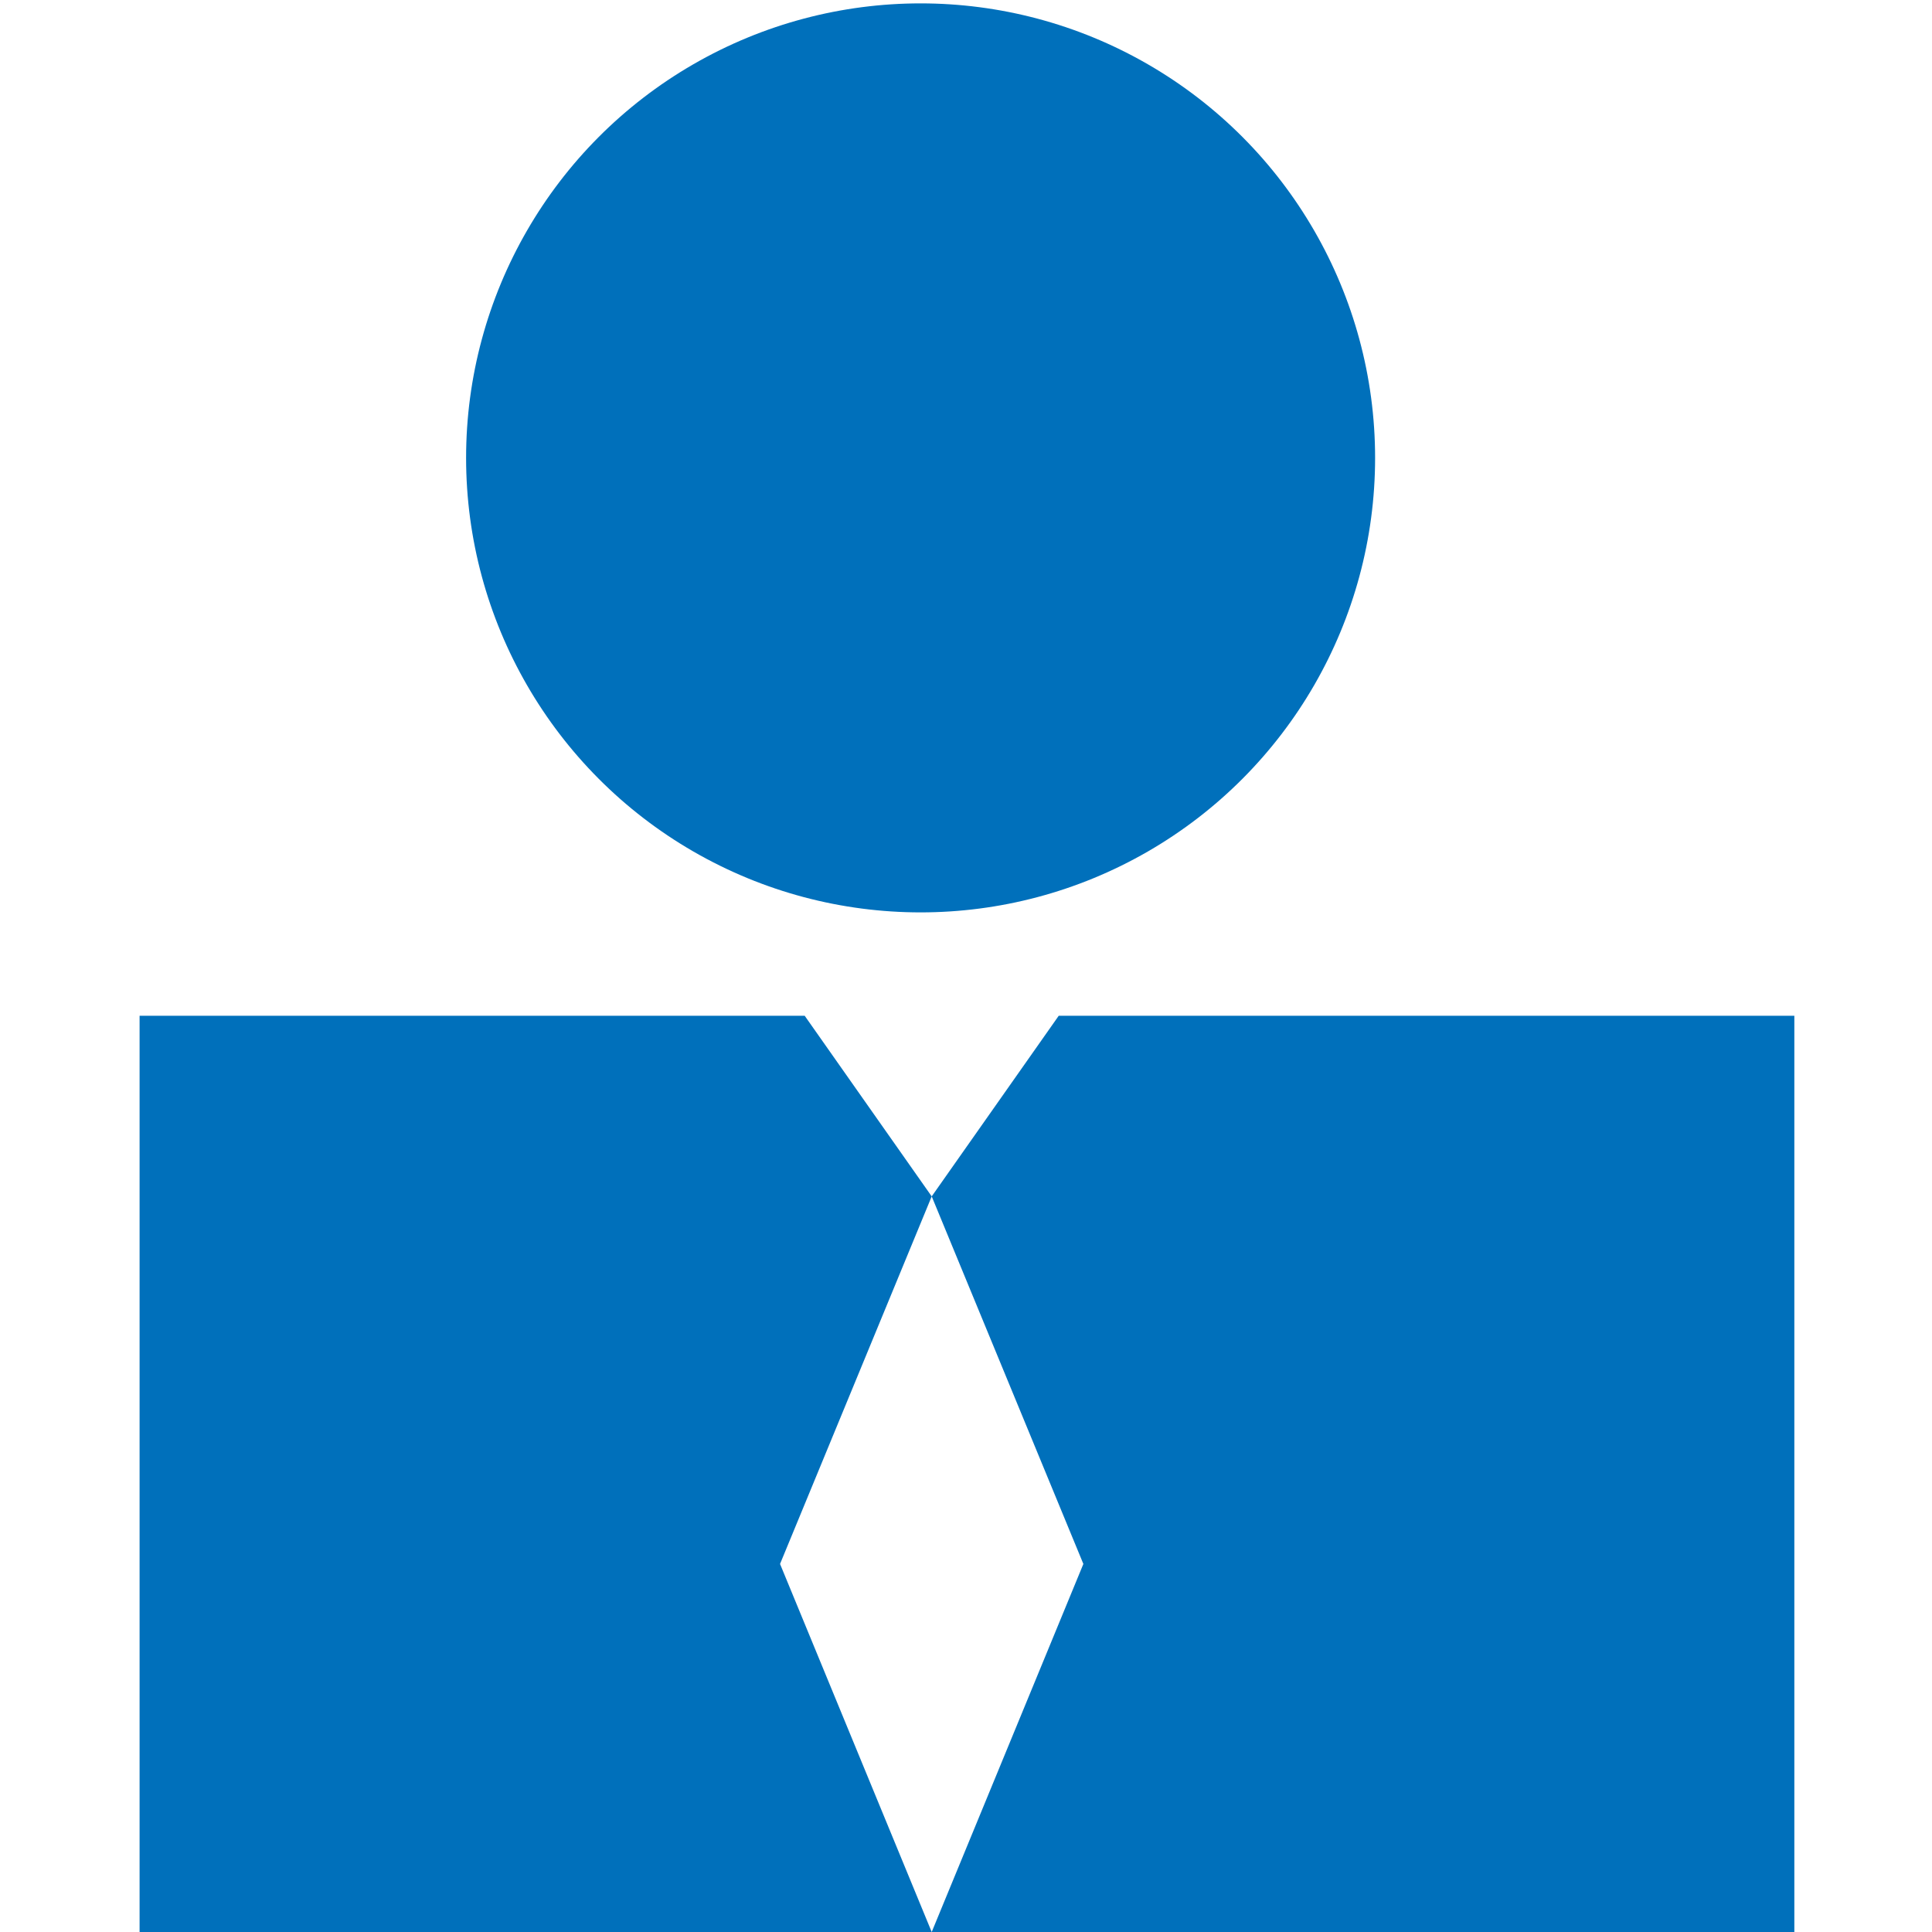
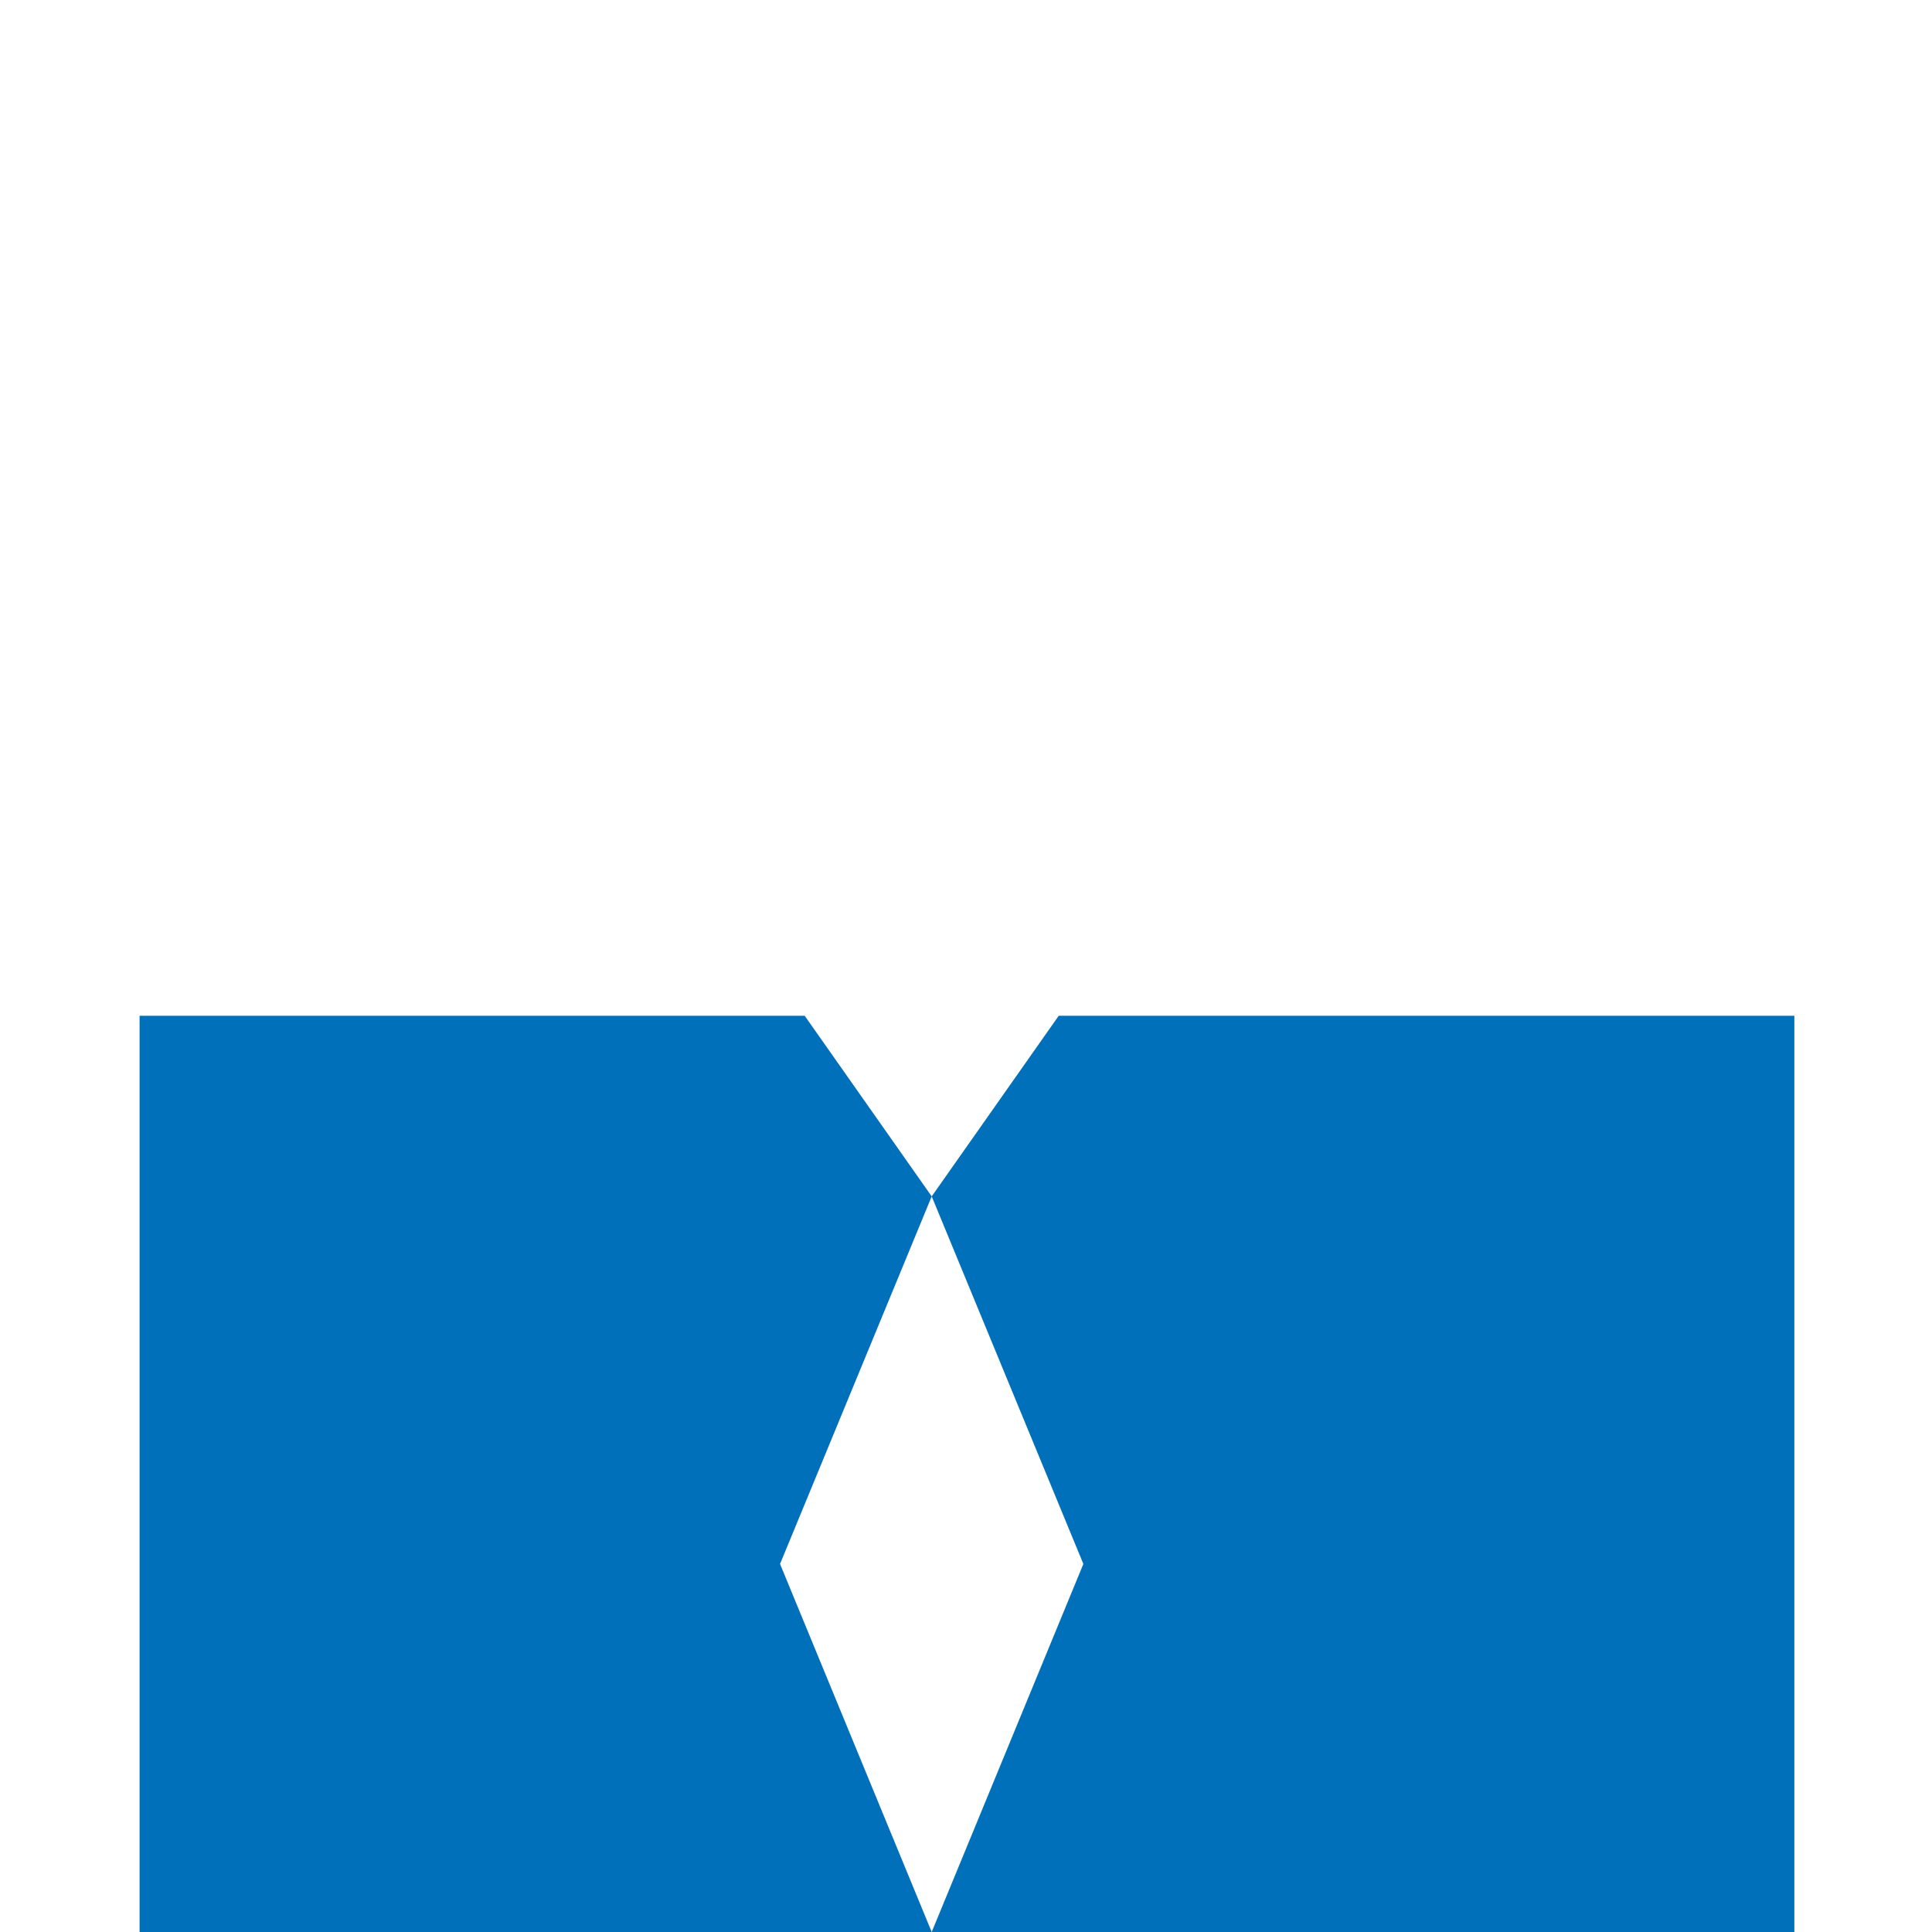
<svg xmlns="http://www.w3.org/2000/svg" version="1.1" id="Calque_1" x="0px" y="0px" viewBox="0 0 400 400" style="enable-background:new 0 0 400 400;" xml:space="preserve">
  <style type="text/css">
	.st0{fill:#0070BB;}
</style>
-   <circle class="st0" cx="190.6" cy="94.8" r="94.1" />
  <polygon class="st0" points="219.2,210.3 192.9,247.7 166.6,210.3 28.9,210.3 28.9,400 192.9,400 161.5,323.8 192.9,247.7   224.3,323.8 192.9,400 371.5,400 371.5,210.3 " />
</svg>